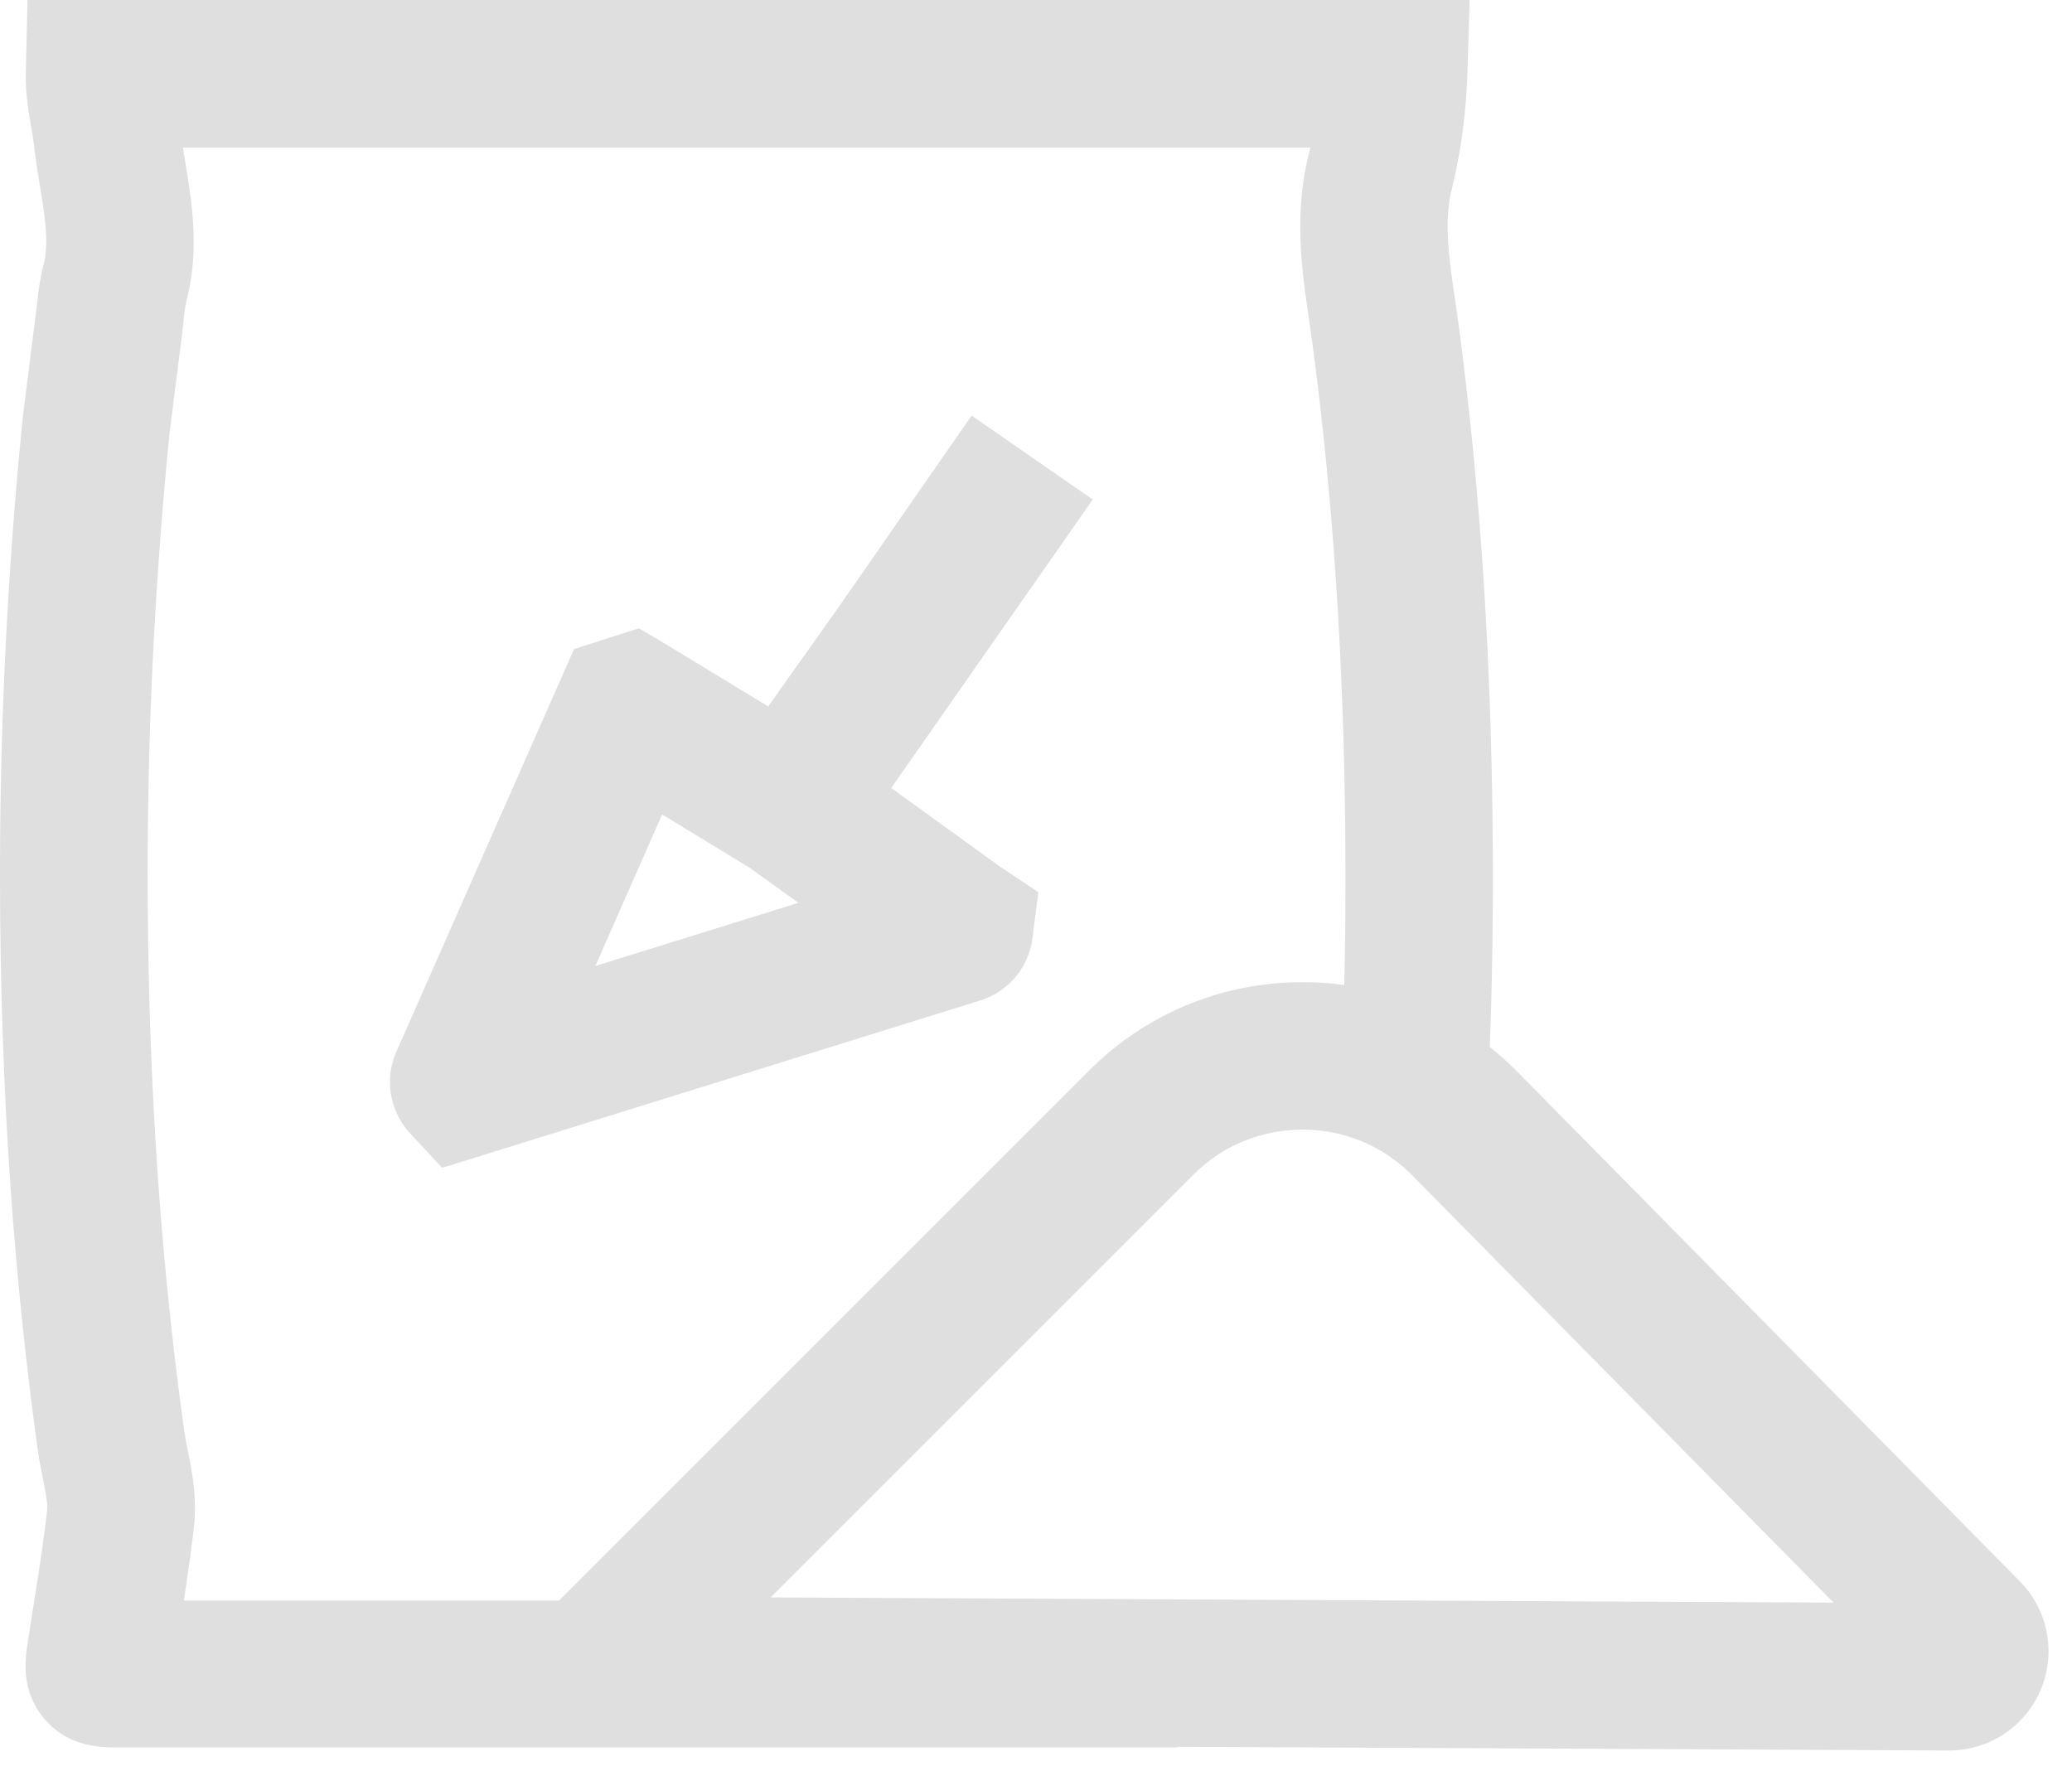
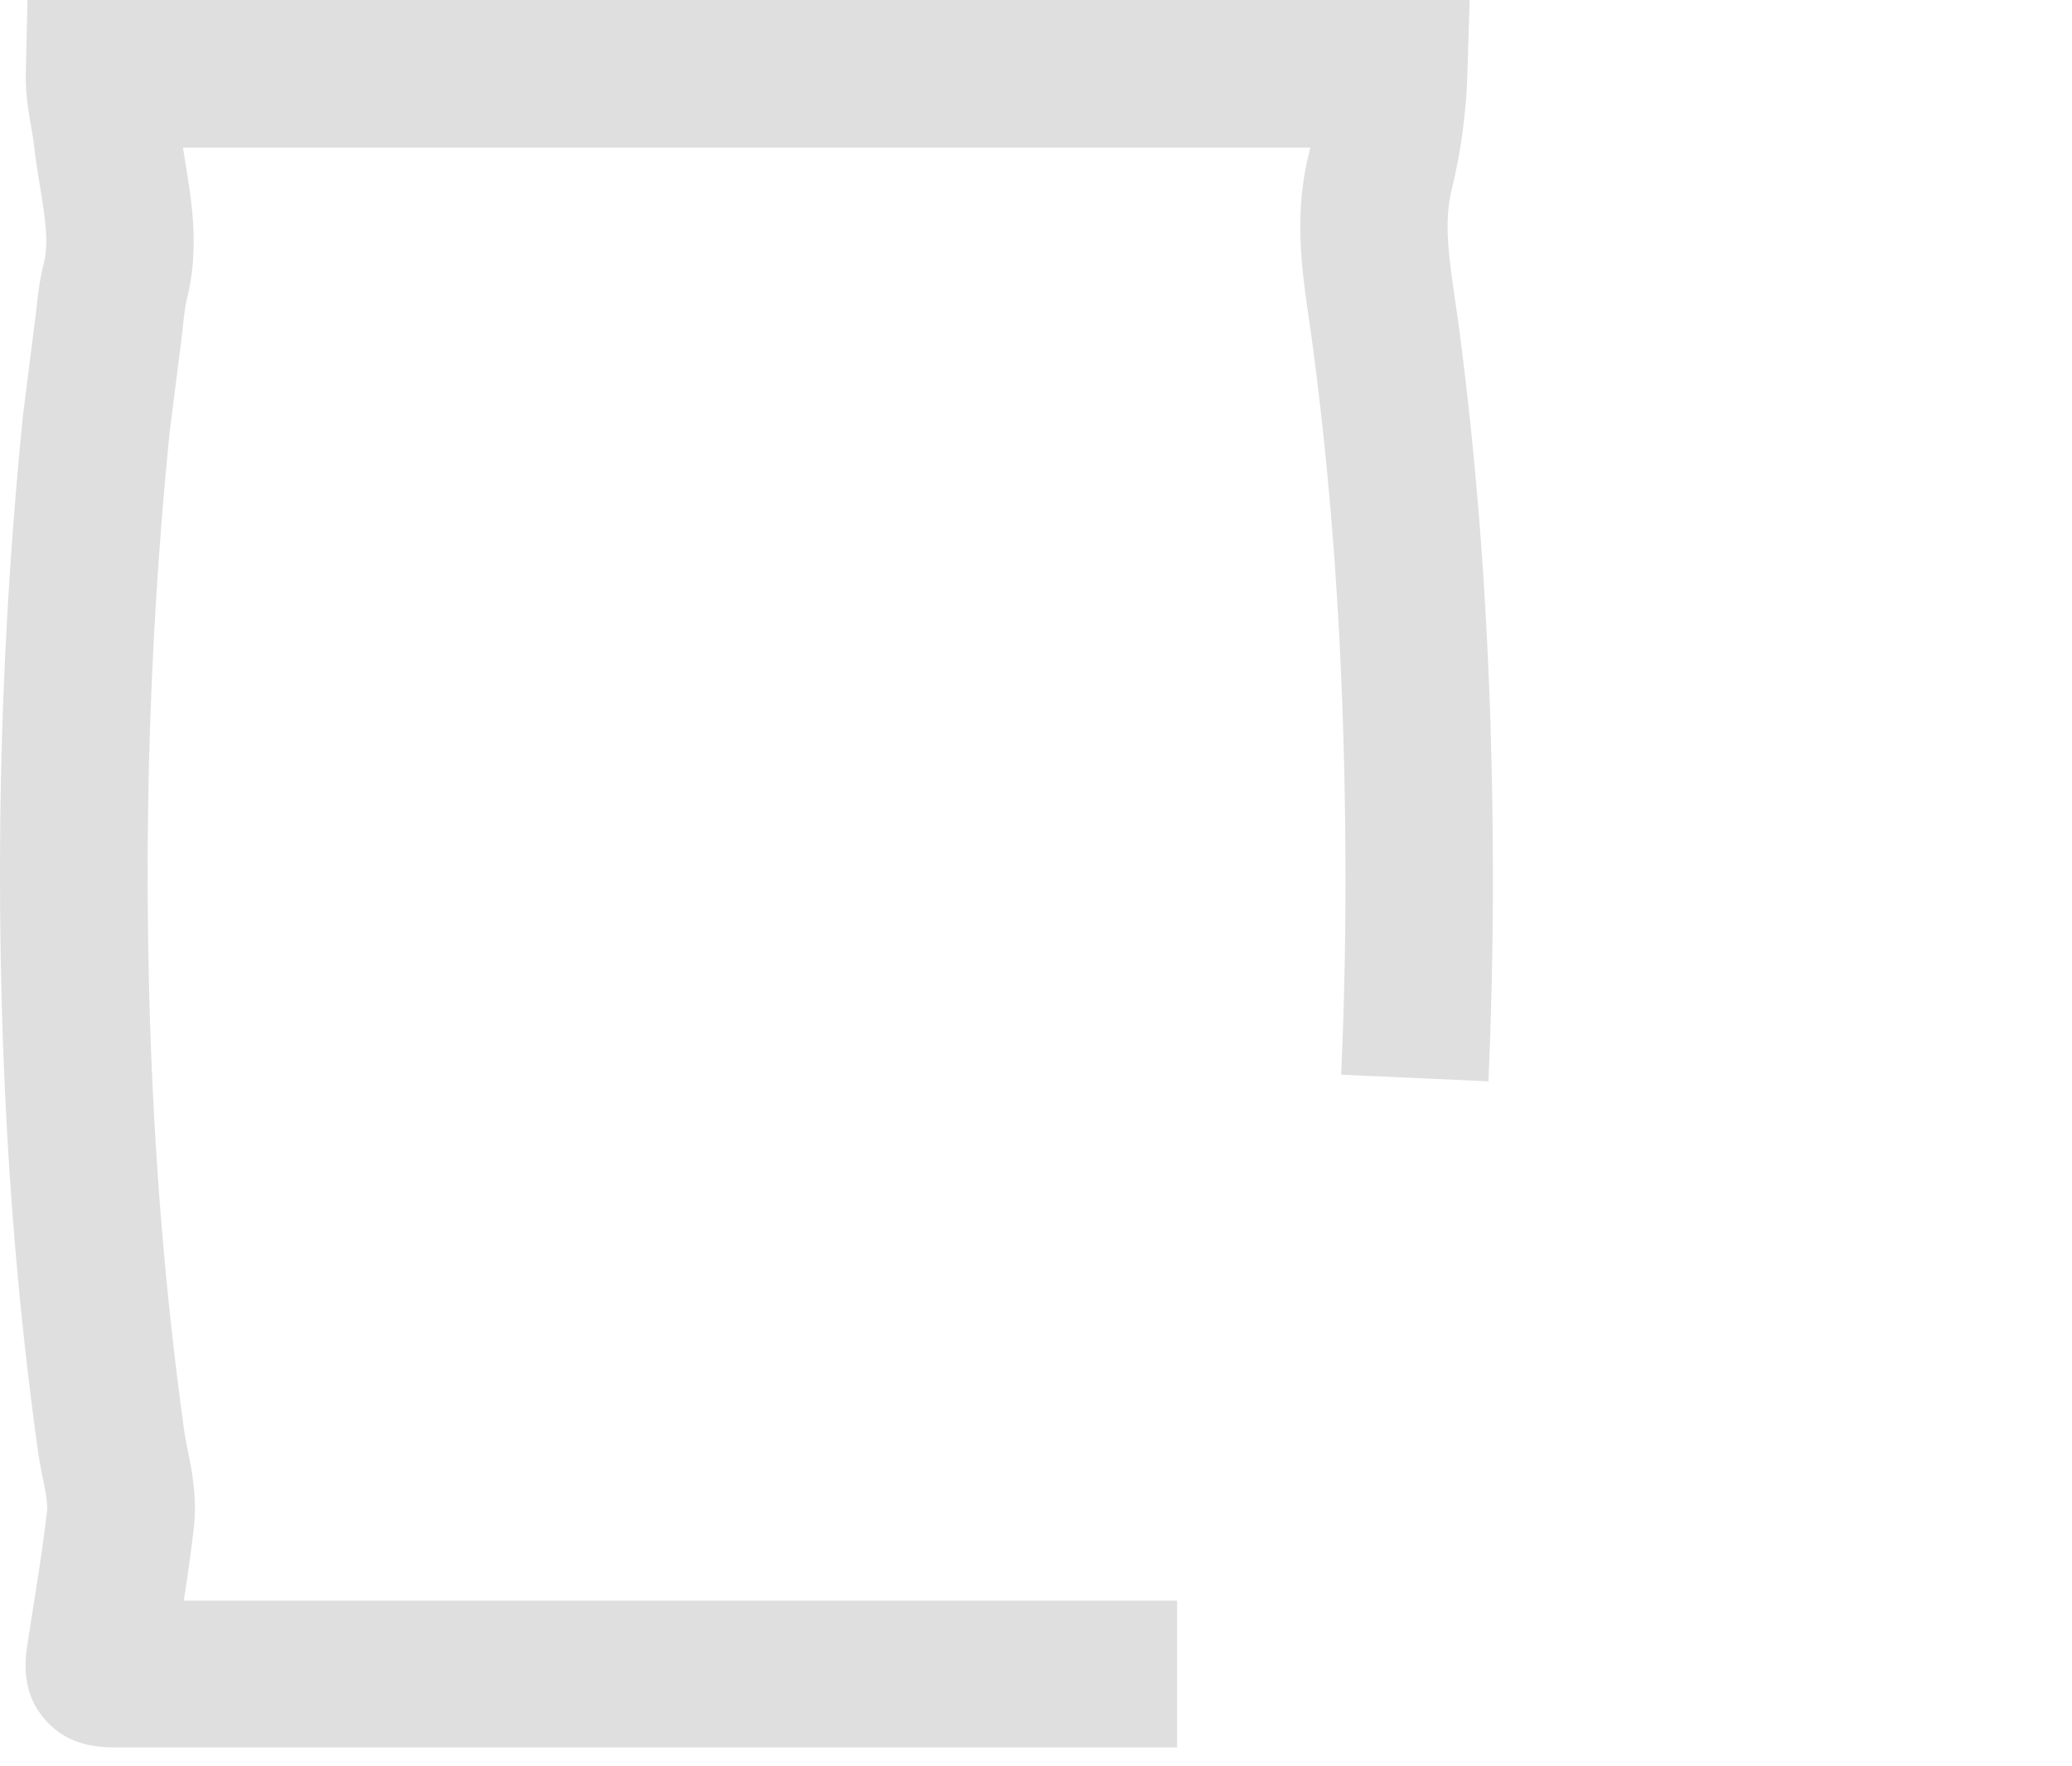
<svg xmlns="http://www.w3.org/2000/svg" width="61" height="52" viewBox="0 0 61 52" fill="none">
  <path d="M34.645 51.45H3.498c-.518 0-1.47 0-2.186-.836-.715-.835-.572-1.78-.49-2.29l.144-.925c.16-1.011.311-1.964.42-2.928.023-.203-.05-.58-.124-.938-.055-.28-.11-.556-.148-.836C.394 37.514.029 32.171.002 26.365c-.024-4.69.202-9.445.676-14.143l.393-3.11c.043-.398.09-.849.214-1.335.163-.641.035-1.411-.109-2.298-.066-.4-.128-.801-.175-1.202a7.989 7.989 0 0 0-.082-.532C.842 3.298.744 2.738.76 2.119L.81 0h42.457l-.07 2.236a16.55 16.55 0 0 1-.46 3.352c-.233.949-.08 1.98.09 3.17l.097.672c.693 5.164 1.027 10.573 1.027 16.527 0 1.963-.047 3.939-.132 5.88l-4.336-.195c.086-1.87.128-3.784.128-5.681 0-5.76-.319-10.978-.987-15.948l-.09-.626c-.206-1.43-.443-3.052-.011-4.818.019-.074.034-.148.05-.222H5.387l.07.44c.195 1.194.42 2.547.035 4.067-.046.187-.074.452-.105.731l-.027.257-.365 2.882a130.447 130.447 0 0 0-.646 13.63c.027 5.614.381 10.77 1.073 15.76.028.194.066.389.105.58.125.625.28 1.403.18 2.286a52.846 52.846 0 0 1-.296 2.146h29.242v4.34l-.008-.015z" fill="#DFDFDF" />
-   <path d="M57.375 51.54h-.016l-45.096-.218L32.06 31.525a8.833 8.833 0 0 1 6.288-2.605h.035a8.826 8.826 0 0 1 6.3 2.648l14.78 14.99a2.925 2.925 0 0 1-2.08 4.982h-.008zm-34.687-4.507 31.292.152-12.393-12.568a4.516 4.516 0 0 0-3.224-1.357c-1.236.003-2.372.466-3.235 1.333l-12.44 12.44zM13.02 34.387l-.976-1.05a2.219 2.219 0 0 1-.373-2.376L16.9 19.11l1.91-.61.874.516 2.932 1.785 2.17-3.064 3.819-5.502 3.566 2.473-5.934 8.493 3.223 2.329 1.109.739-.18 1.4a2.217 2.217 0 0 1-1.54 1.792l-15.826 4.923-.004.004zm.059-4.561-.032.011.032-.011zm6.416-5.849-1.968 4.465 5.98-1.86-1.45-1.041-2.562-1.56v-.004z" fill="#DFDFDF" />
</svg>